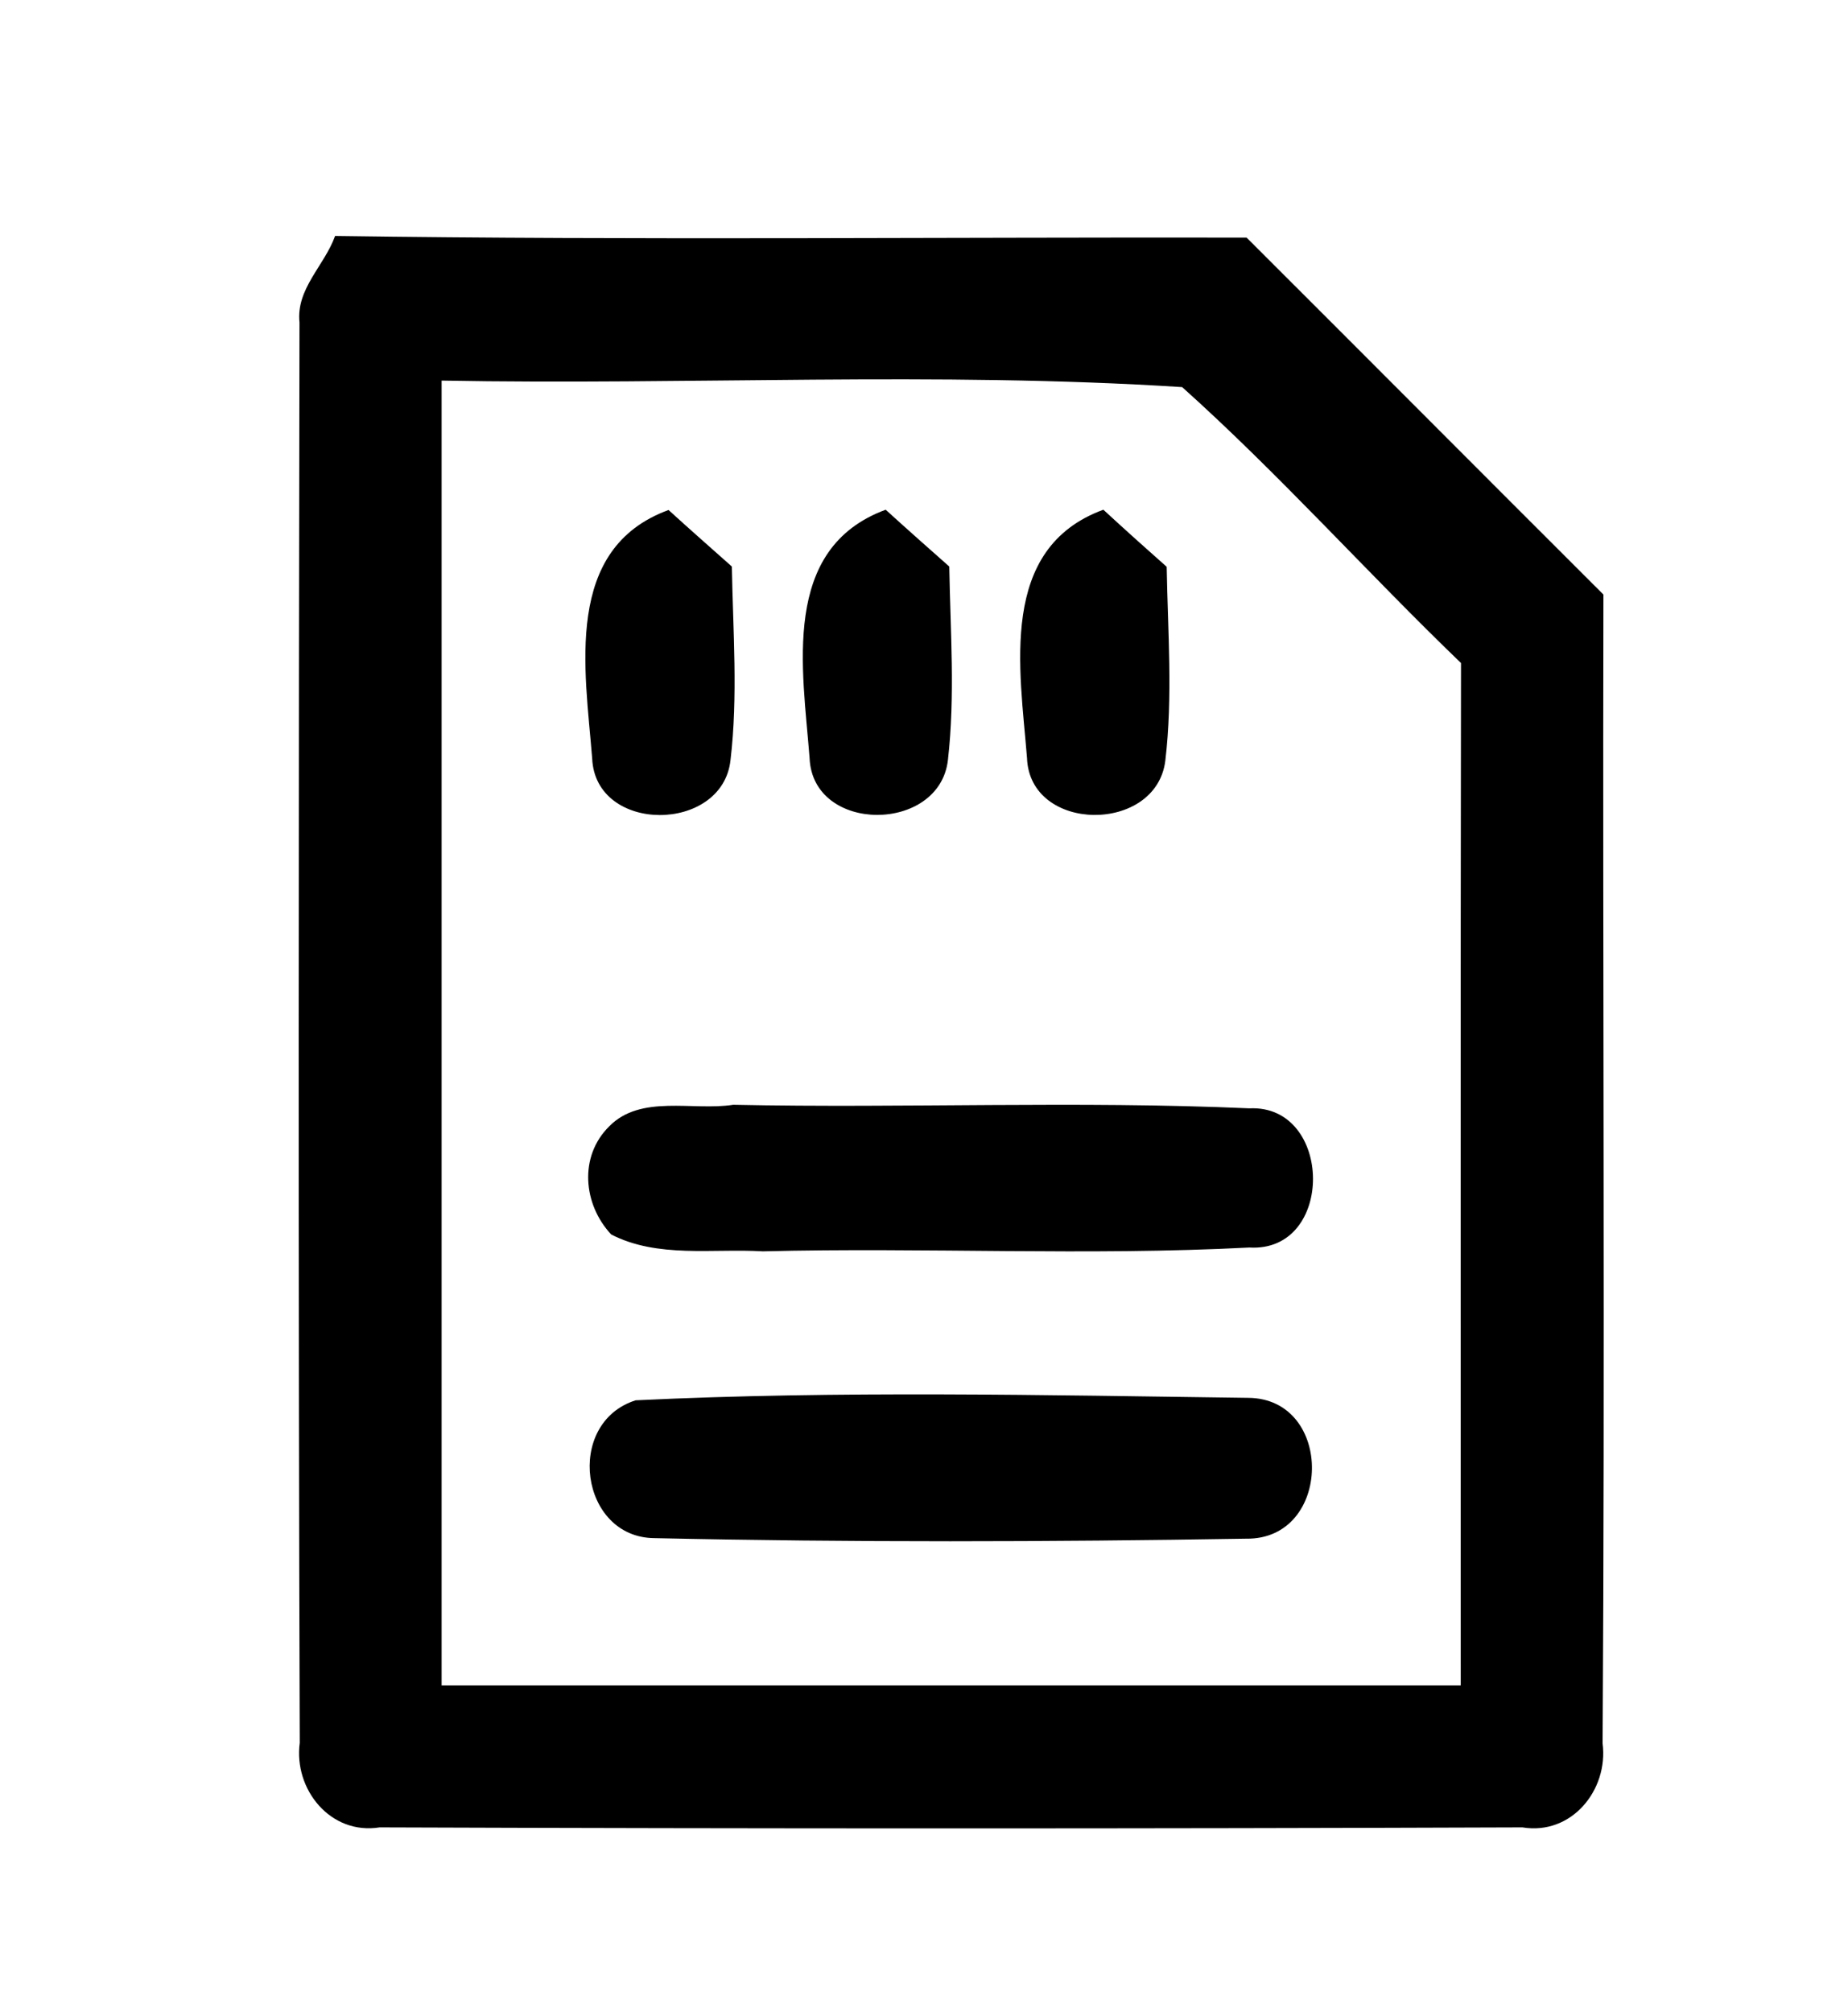
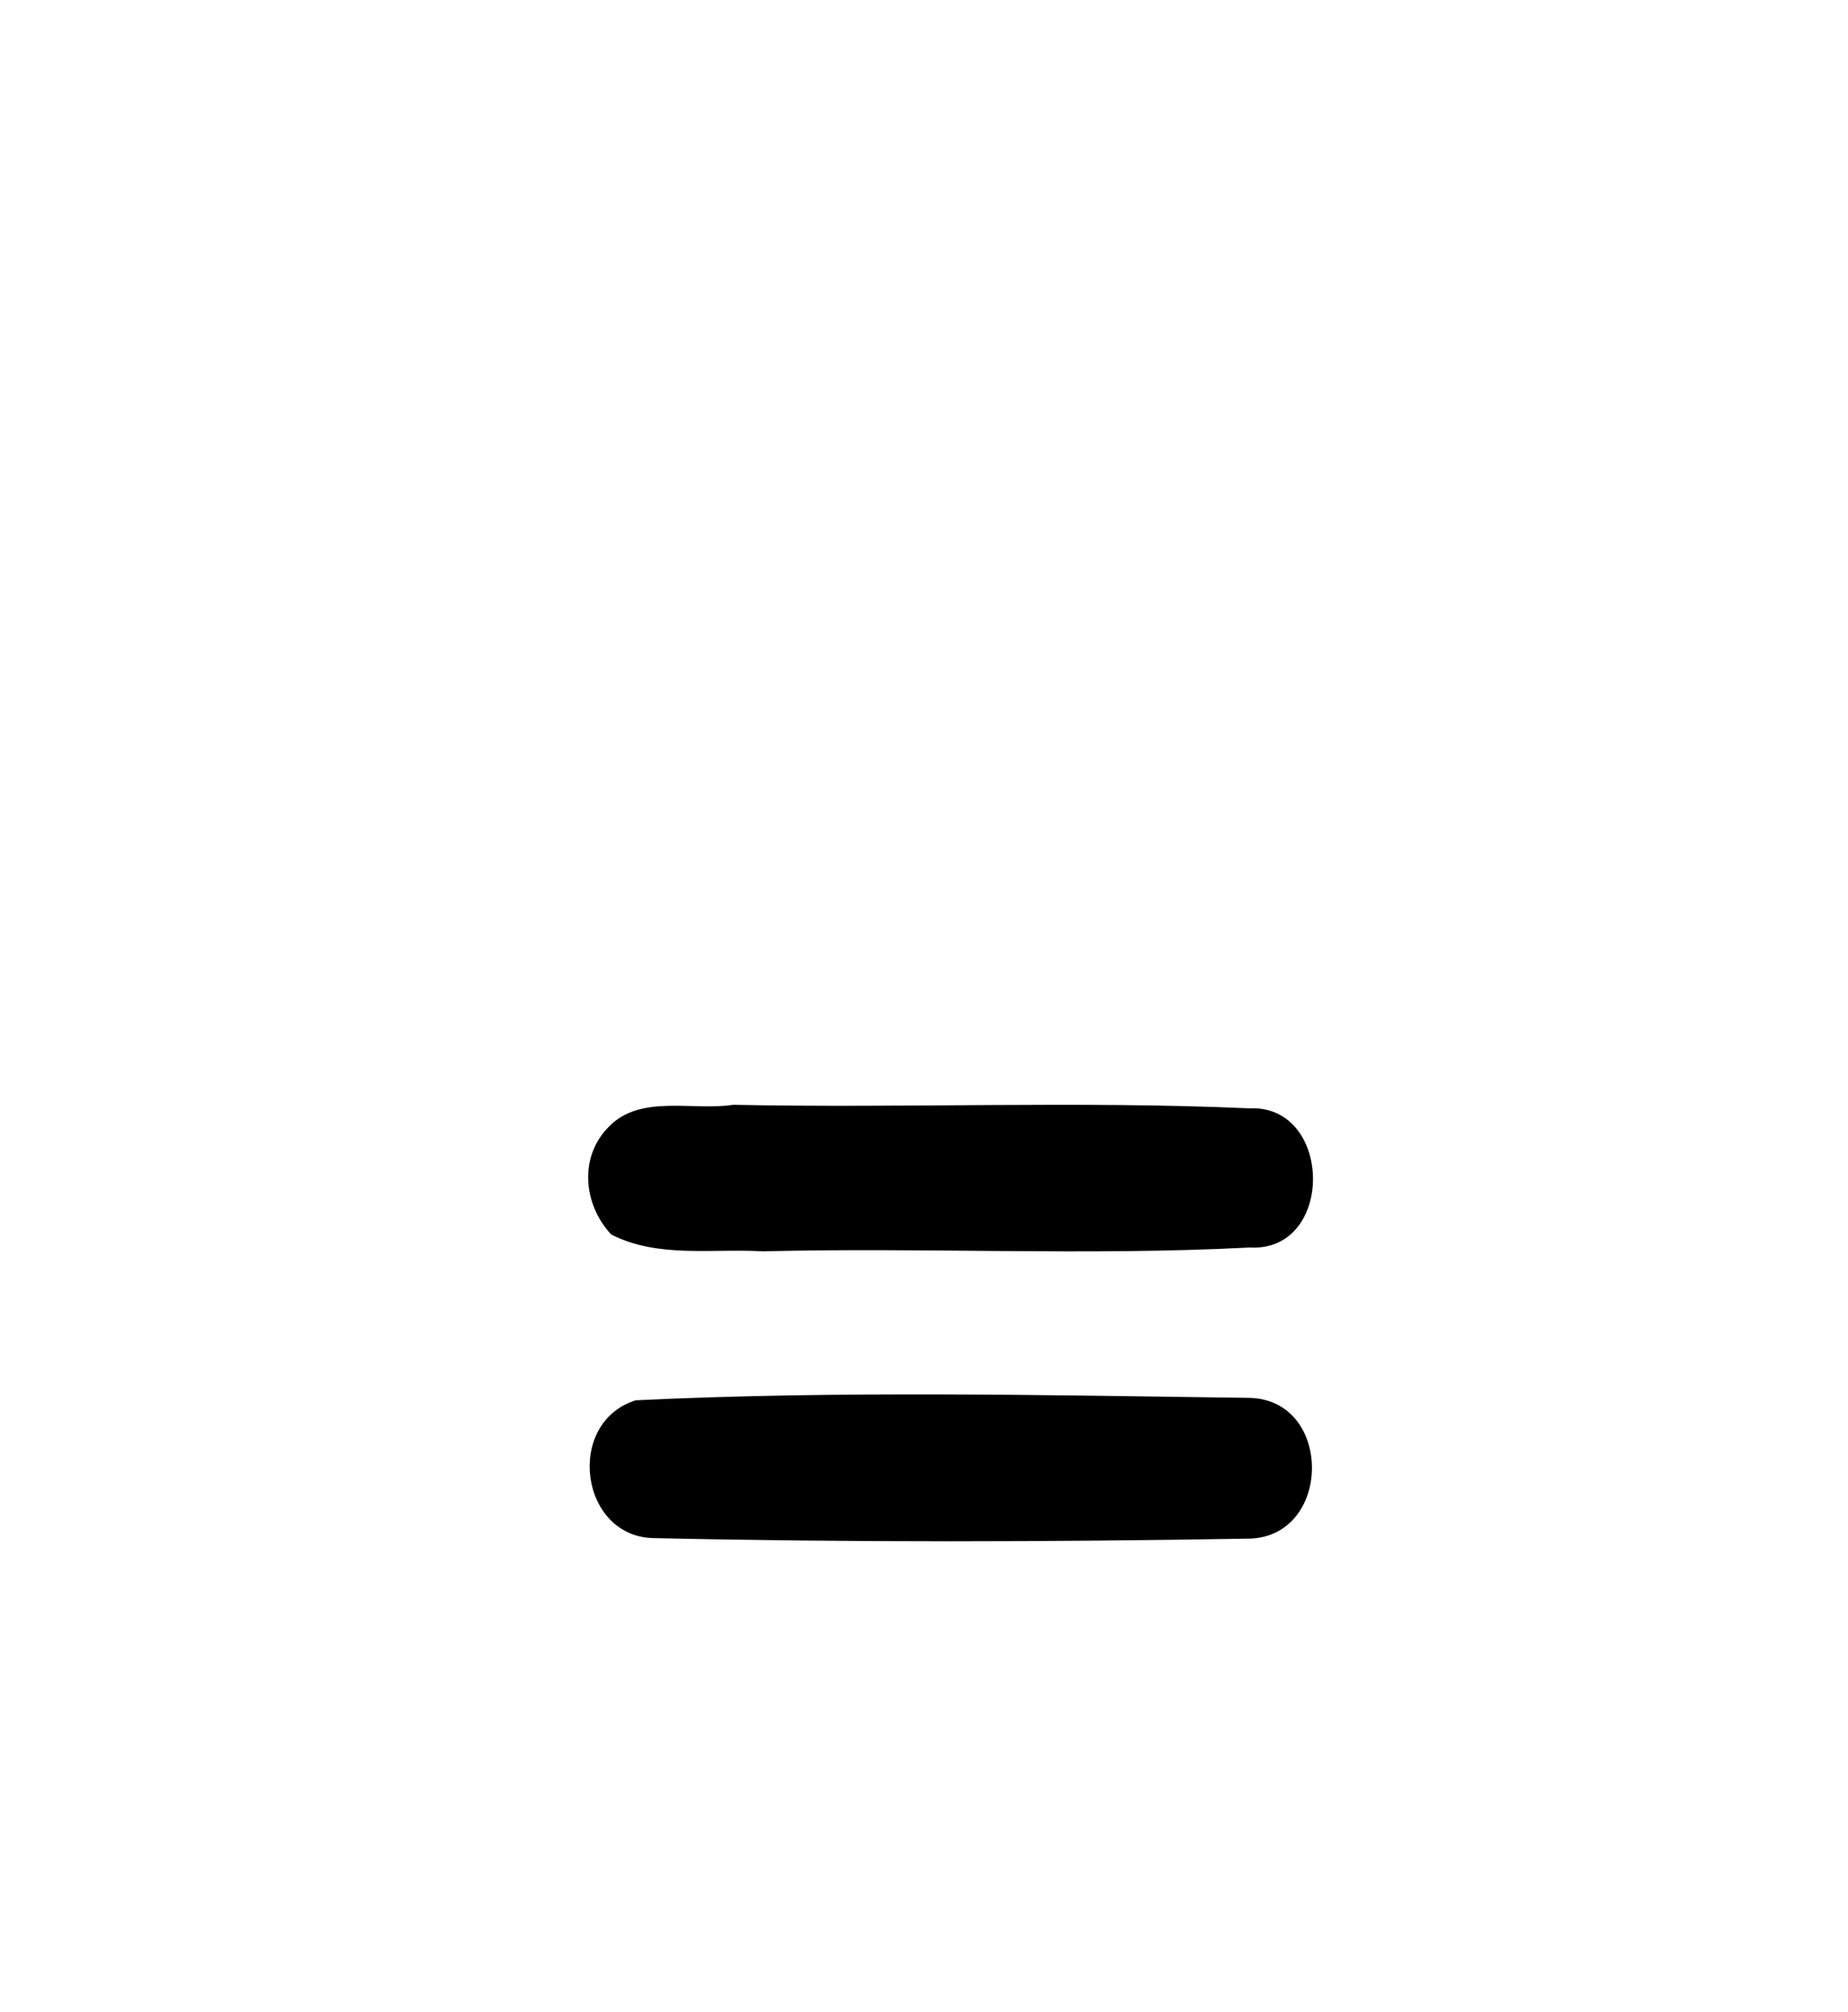
<svg xmlns="http://www.w3.org/2000/svg" width="68pt" height="74pt" viewBox="0 0 68 74" version="1.1">
  <g id="#f0f0f0ff">
</g>
  <g id="#000000ff">
-     <path fill="#000000" opacity="1.00" d=" M 11.02 11.86 C 10.89 10.62 11.94 9.77 12.33 8.68 C 23.51 8.84 34.69 8.72 45.87 8.74 C 50.25 13.11 54.62 17.50 59.00 21.87 C 58.97 35.96 59.06 50.05 58.97 64.13 C 59.19 65.84 57.83 67.52 56.02 67.22 C 42.01 67.27 27.98 67.27 13.97 67.22 C 12.16 67.51 10.80 65.82 11.03 64.11 C 10.97 46.70 10.99 29.28 11.02 11.86 M 16.25 14.00 C 16.25 30.00 16.25 46.00 16.25 62.00 C 28.75 62.00 41.25 62.00 53.75 62.00 C 53.75 49.46 53.74 36.92 53.76 24.39 C 50.29 21.05 47.08 17.45 43.50 14.24 C 34.46 13.66 25.32 14.17 16.25 14.00 Z" />
-     <path fill="#000000" opacity="1.00" d=" M 21.79 27.90 C 21.53 24.62 20.72 20.18 24.60 18.76 C 25.37 19.46 26.15 20.15 26.93 20.84 C 26.97 23.21 27.16 25.60 26.88 27.96 C 26.59 30.65 21.91 30.68 21.79 27.90 Z" />
-     <path fill="#000000" opacity="1.00" d=" M 29.79 27.89 C 29.54 24.62 28.71 20.18 32.59 18.75 C 33.37 19.46 34.15 20.15 34.93 20.84 C 34.97 23.21 35.15 25.60 34.88 27.96 C 34.57 30.65 29.91 30.67 29.79 27.89 Z" />
-     <path fill="#000000" opacity="1.00" d=" M 37.79 27.88 C 37.53 24.61 36.72 20.17 40.60 18.75 C 41.37 19.46 42.15 20.16 42.93 20.85 C 42.97 23.22 43.16 25.61 42.88 27.98 C 42.55 30.67 37.89 30.65 37.79 27.88 Z" />
    <path fill="#000000" opacity="1.00" d=" M 22.42 41.43 C 23.58 40.25 25.49 40.87 26.98 40.64 C 33.31 40.77 39.65 40.49 45.97 40.77 C 49.06 40.62 49.13 46.08 45.97 45.89 C 40.01 46.20 34.04 45.88 28.07 46.03 C 26.22 45.92 24.20 46.29 22.49 45.41 C 21.46 44.31 21.29 42.54 22.42 41.43 Z" />
    <path fill="#000000" opacity="1.00" d=" M 23.39 51.51 C 30.88 51.15 38.42 51.32 45.93 51.42 C 49.10 51.44 49.04 56.65 45.85 56.60 C 38.60 56.72 31.33 56.74 24.08 56.58 C 21.34 56.56 20.77 52.34 23.39 51.51 Z" />
  </g>
</svg>